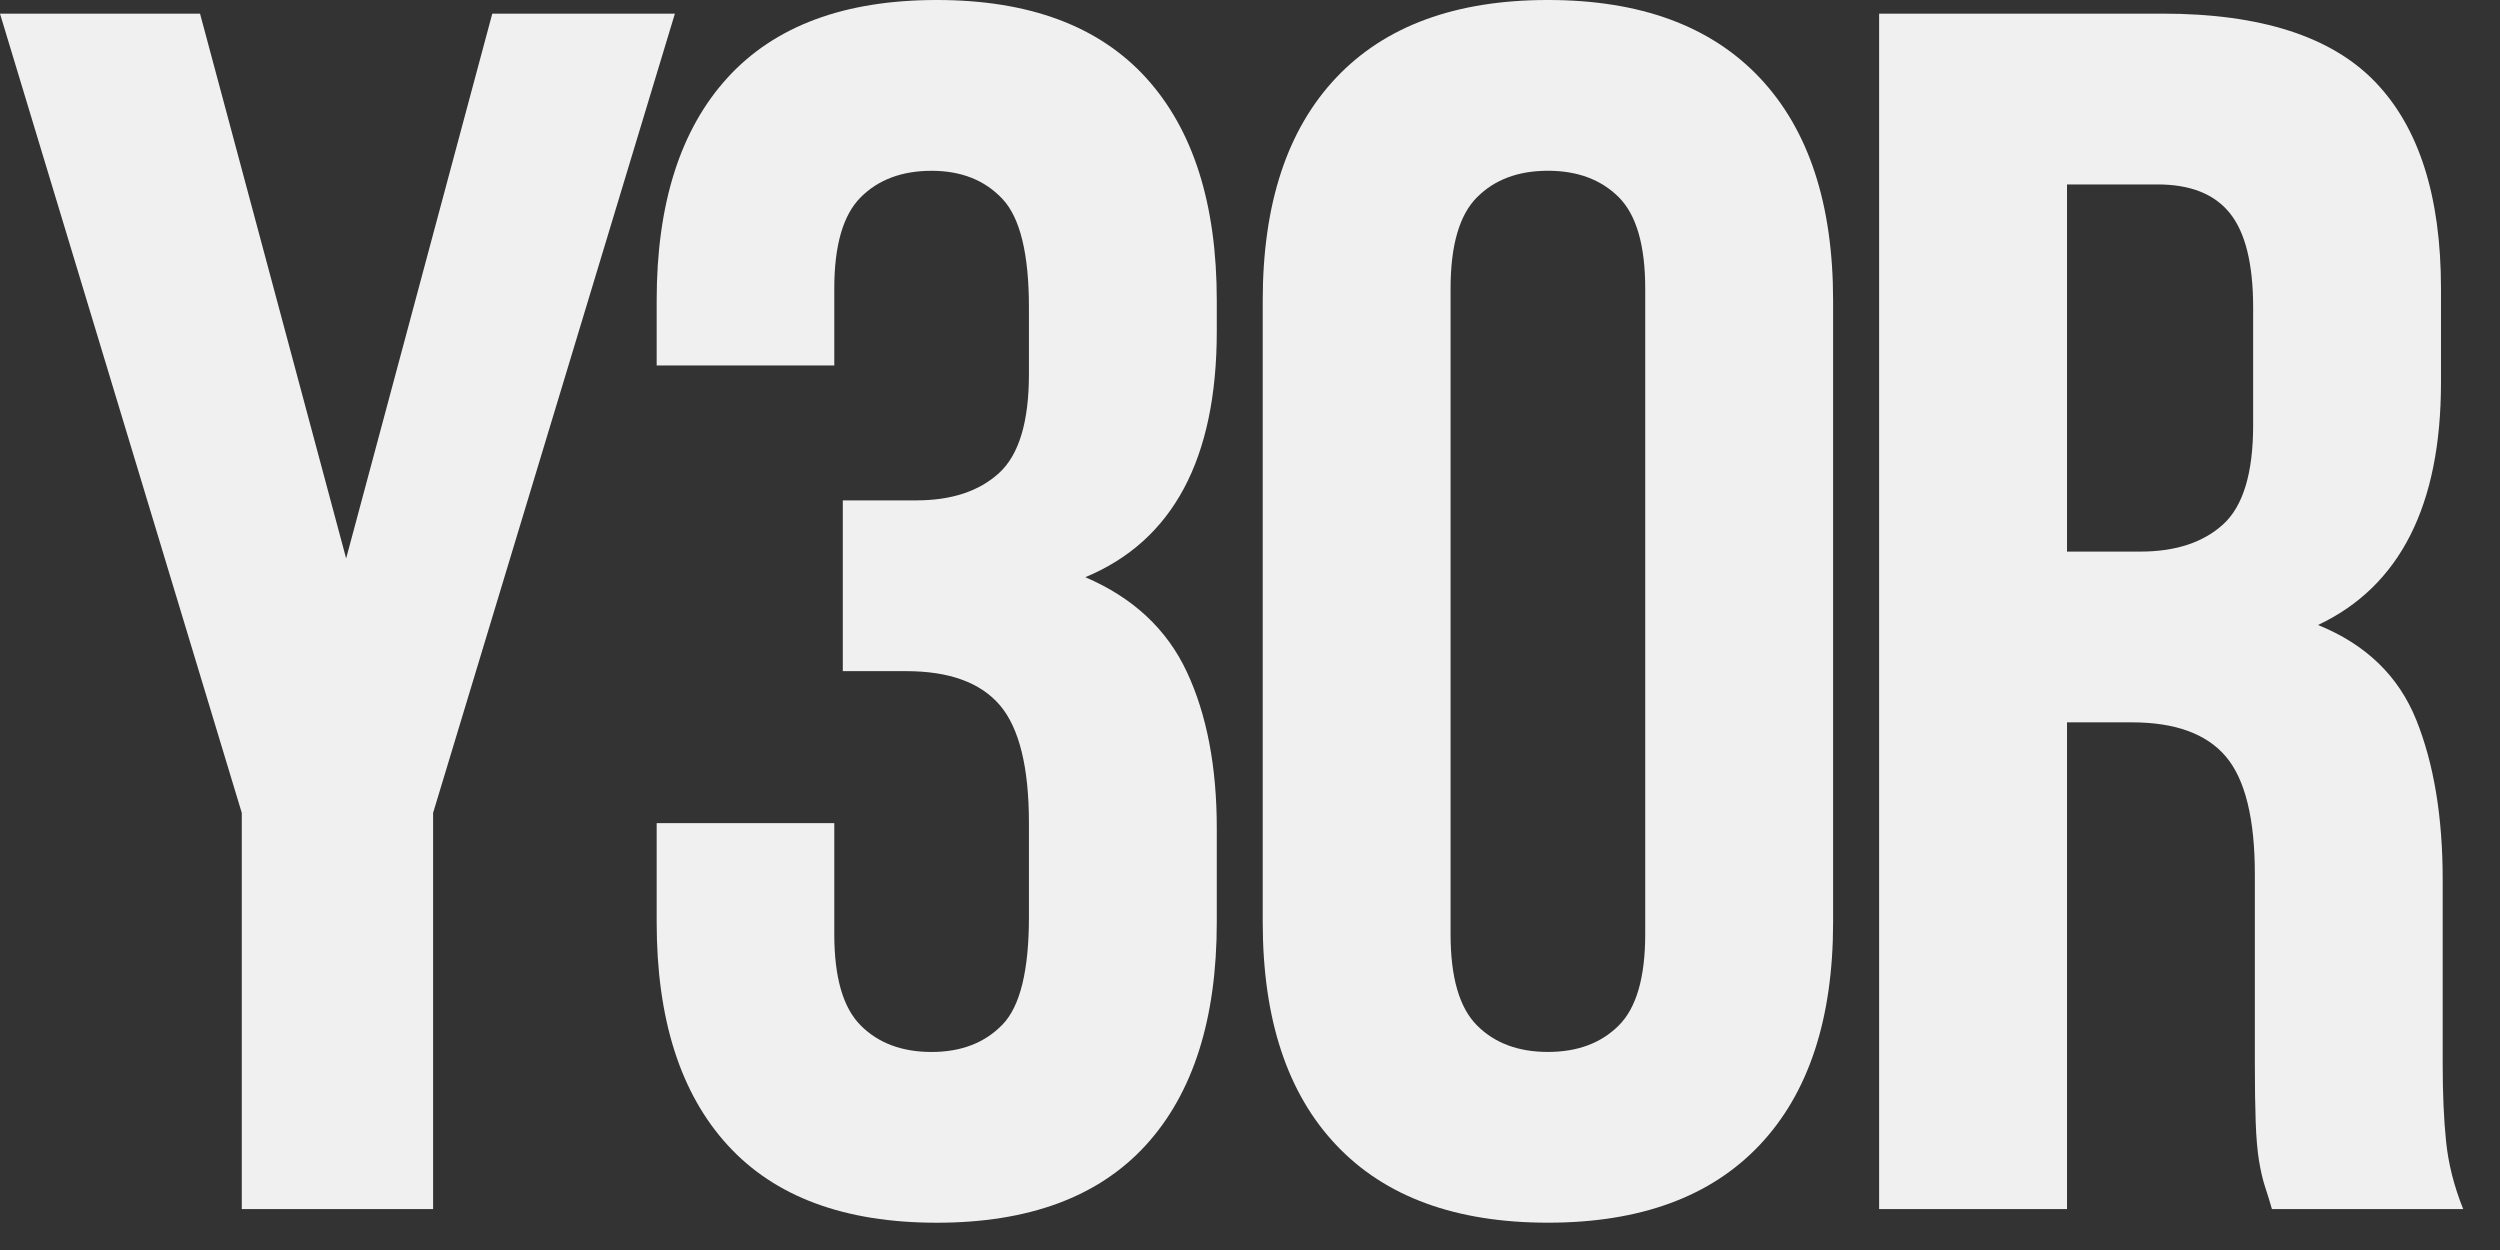
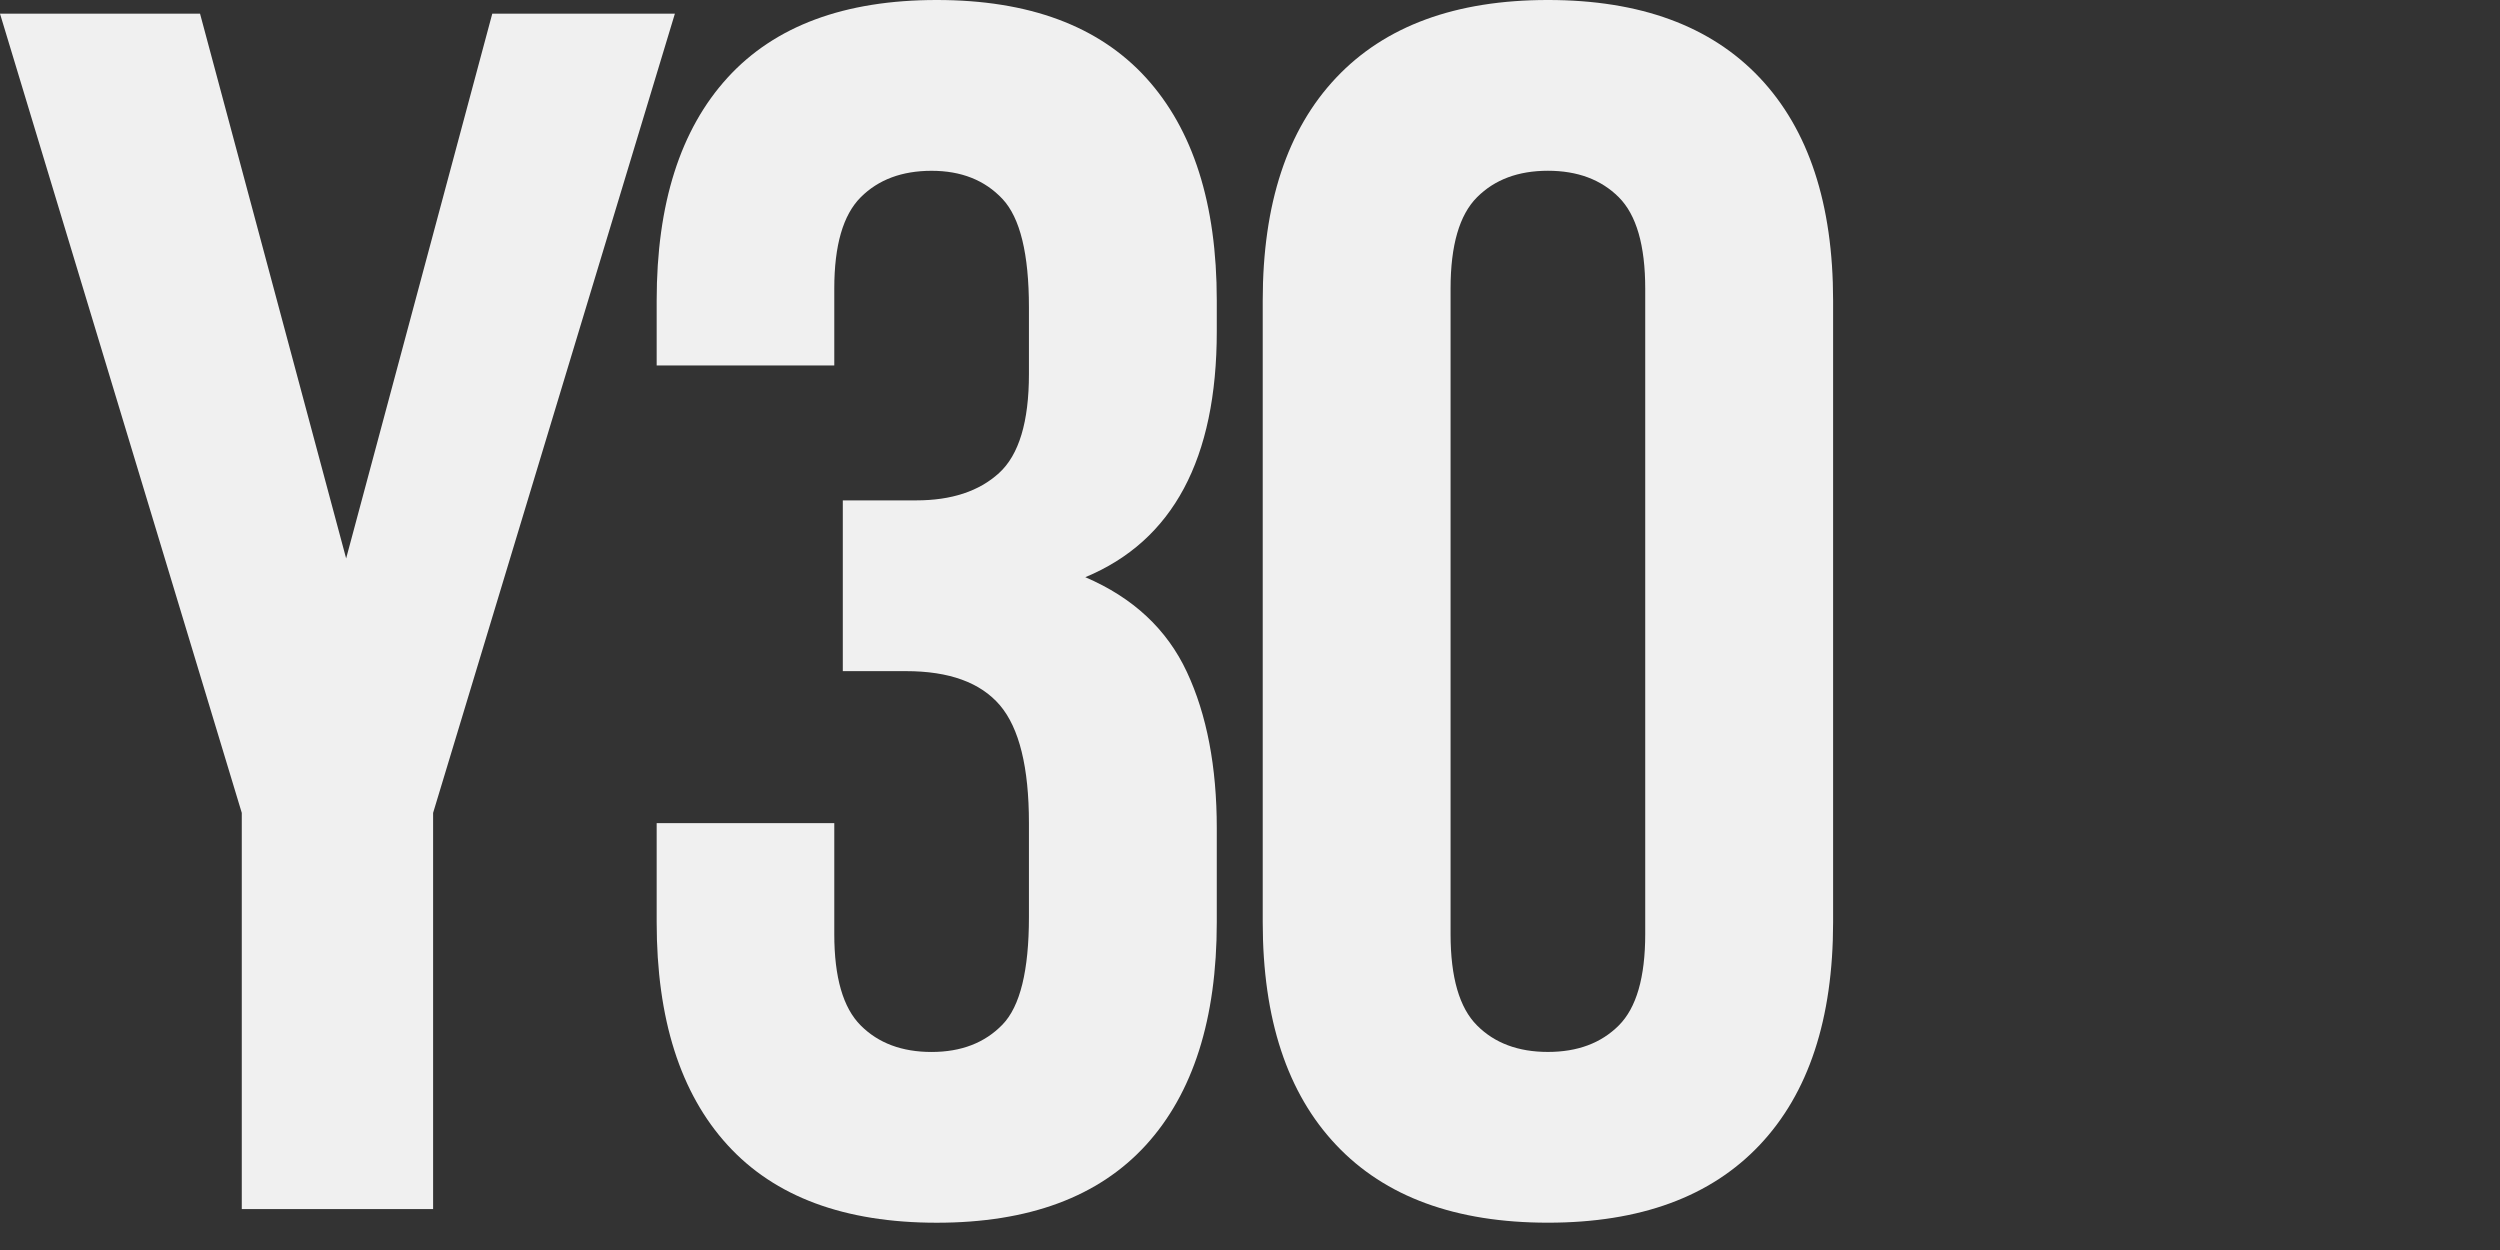
<svg xmlns="http://www.w3.org/2000/svg" width="66" height="33" viewBox="0 0 66 33" fill="none">
  <rect x="0" y="0" width="66" height="33" fill="#333333" stroke="none" />
  <path d="M27.164 8.115C27.164 6.703 26.931 5.748 26.465 5.252C25.999 4.756 25.376 4.509 24.594 4.509C23.813 4.509 23.189 4.742 22.724 5.207C22.257 5.674 22.025 6.477 22.025 7.619V9.648H17.336V7.935C17.336 5.38 17.959 3.419 19.207 2.051C20.454 0.684 22.295 0 24.73 0C27.164 0 29.005 0.684 30.253 2.051C31.499 3.419 32.123 5.38 32.123 7.935V8.746C32.123 12.113 30.966 14.277 28.652 15.238C29.914 15.779 30.808 16.613 31.334 17.741C31.86 18.867 32.123 20.242 32.123 21.866V24.345C32.123 26.9 31.499 28.861 30.253 30.229C29.005 31.596 27.164 32.28 24.73 32.28C22.295 32.28 20.454 31.596 19.207 30.229C17.959 28.861 17.336 26.9 17.336 24.345V21.73H22.025V24.661C22.025 25.803 22.257 26.607 22.724 27.073C23.189 27.539 23.813 27.772 24.594 27.772C25.376 27.772 25.999 27.531 26.465 27.05C26.931 26.57 27.164 25.623 27.164 24.21V21.73C27.164 20.258 26.909 19.221 26.398 18.619C25.886 18.019 25.06 17.718 23.918 17.718H22.25V13.21H24.189C25.12 13.21 25.849 12.969 26.375 12.488C26.901 12.008 27.164 11.136 27.164 9.873V8.115Z" fill="#F0F0F0" />
  <path d="M38.295 24.66C38.295 25.803 38.528 26.607 38.994 27.072C39.459 27.539 40.083 27.771 40.865 27.771C41.646 27.771 42.269 27.539 42.736 27.072C43.201 26.607 43.434 25.803 43.434 24.66V7.619C43.434 6.477 43.201 5.673 42.736 5.207C42.269 4.741 41.646 4.508 40.865 4.508C40.083 4.508 39.459 4.741 38.994 5.207C38.528 5.673 38.295 6.477 38.295 7.619V24.66ZM33.336 7.934C33.336 5.38 33.982 3.419 35.275 2.051C36.566 0.684 38.43 -6.48499e-05 40.865 -6.48499e-05C43.299 -6.48499e-05 45.163 0.684 46.455 2.051C47.747 3.419 48.394 5.38 48.394 7.934V24.345C48.394 26.9 47.747 28.861 46.455 30.228C45.163 31.596 43.299 32.279 40.865 32.279C38.43 32.279 36.566 31.596 35.275 30.228C33.982 28.861 33.336 26.9 33.336 24.345V7.934Z" fill="#F0F0F0" />
-   <path d="M54.569 4.869V14.562H56.507C57.438 14.562 58.167 14.321 58.694 13.84C59.219 13.36 59.483 12.488 59.483 11.225V8.115C59.483 6.973 59.28 6.146 58.874 5.635C58.468 5.124 57.83 4.869 56.958 4.869H54.569ZM59.979 31.919C59.918 31.709 59.858 31.513 59.798 31.332C59.738 31.152 59.686 30.927 59.64 30.656C59.595 30.386 59.565 30.041 59.55 29.619C59.535 29.199 59.528 28.673 59.528 28.041V23.082C59.528 21.61 59.272 20.573 58.761 19.971C58.25 19.371 57.423 19.07 56.282 19.07H54.569V31.919H49.609V0.36H57.093C59.678 0.36 61.549 0.962 62.706 2.164C63.863 3.366 64.442 5.184 64.442 7.619V10.098C64.442 13.344 63.36 15.479 61.196 16.5C62.458 17.011 63.322 17.846 63.788 19.002C64.254 20.16 64.487 21.565 64.487 23.218V28.086C64.487 28.869 64.516 29.552 64.577 30.138C64.637 30.724 64.787 31.318 65.028 31.919H59.979Z" fill="#F0F0F0" />
  <path d="M6.383 21.46L0 0.361H5.281L9.138 14.742L12.996 0.361H17.817L11.434 21.46V31.919H6.383V21.46Z" fill="#F0F0F0" />
</svg>